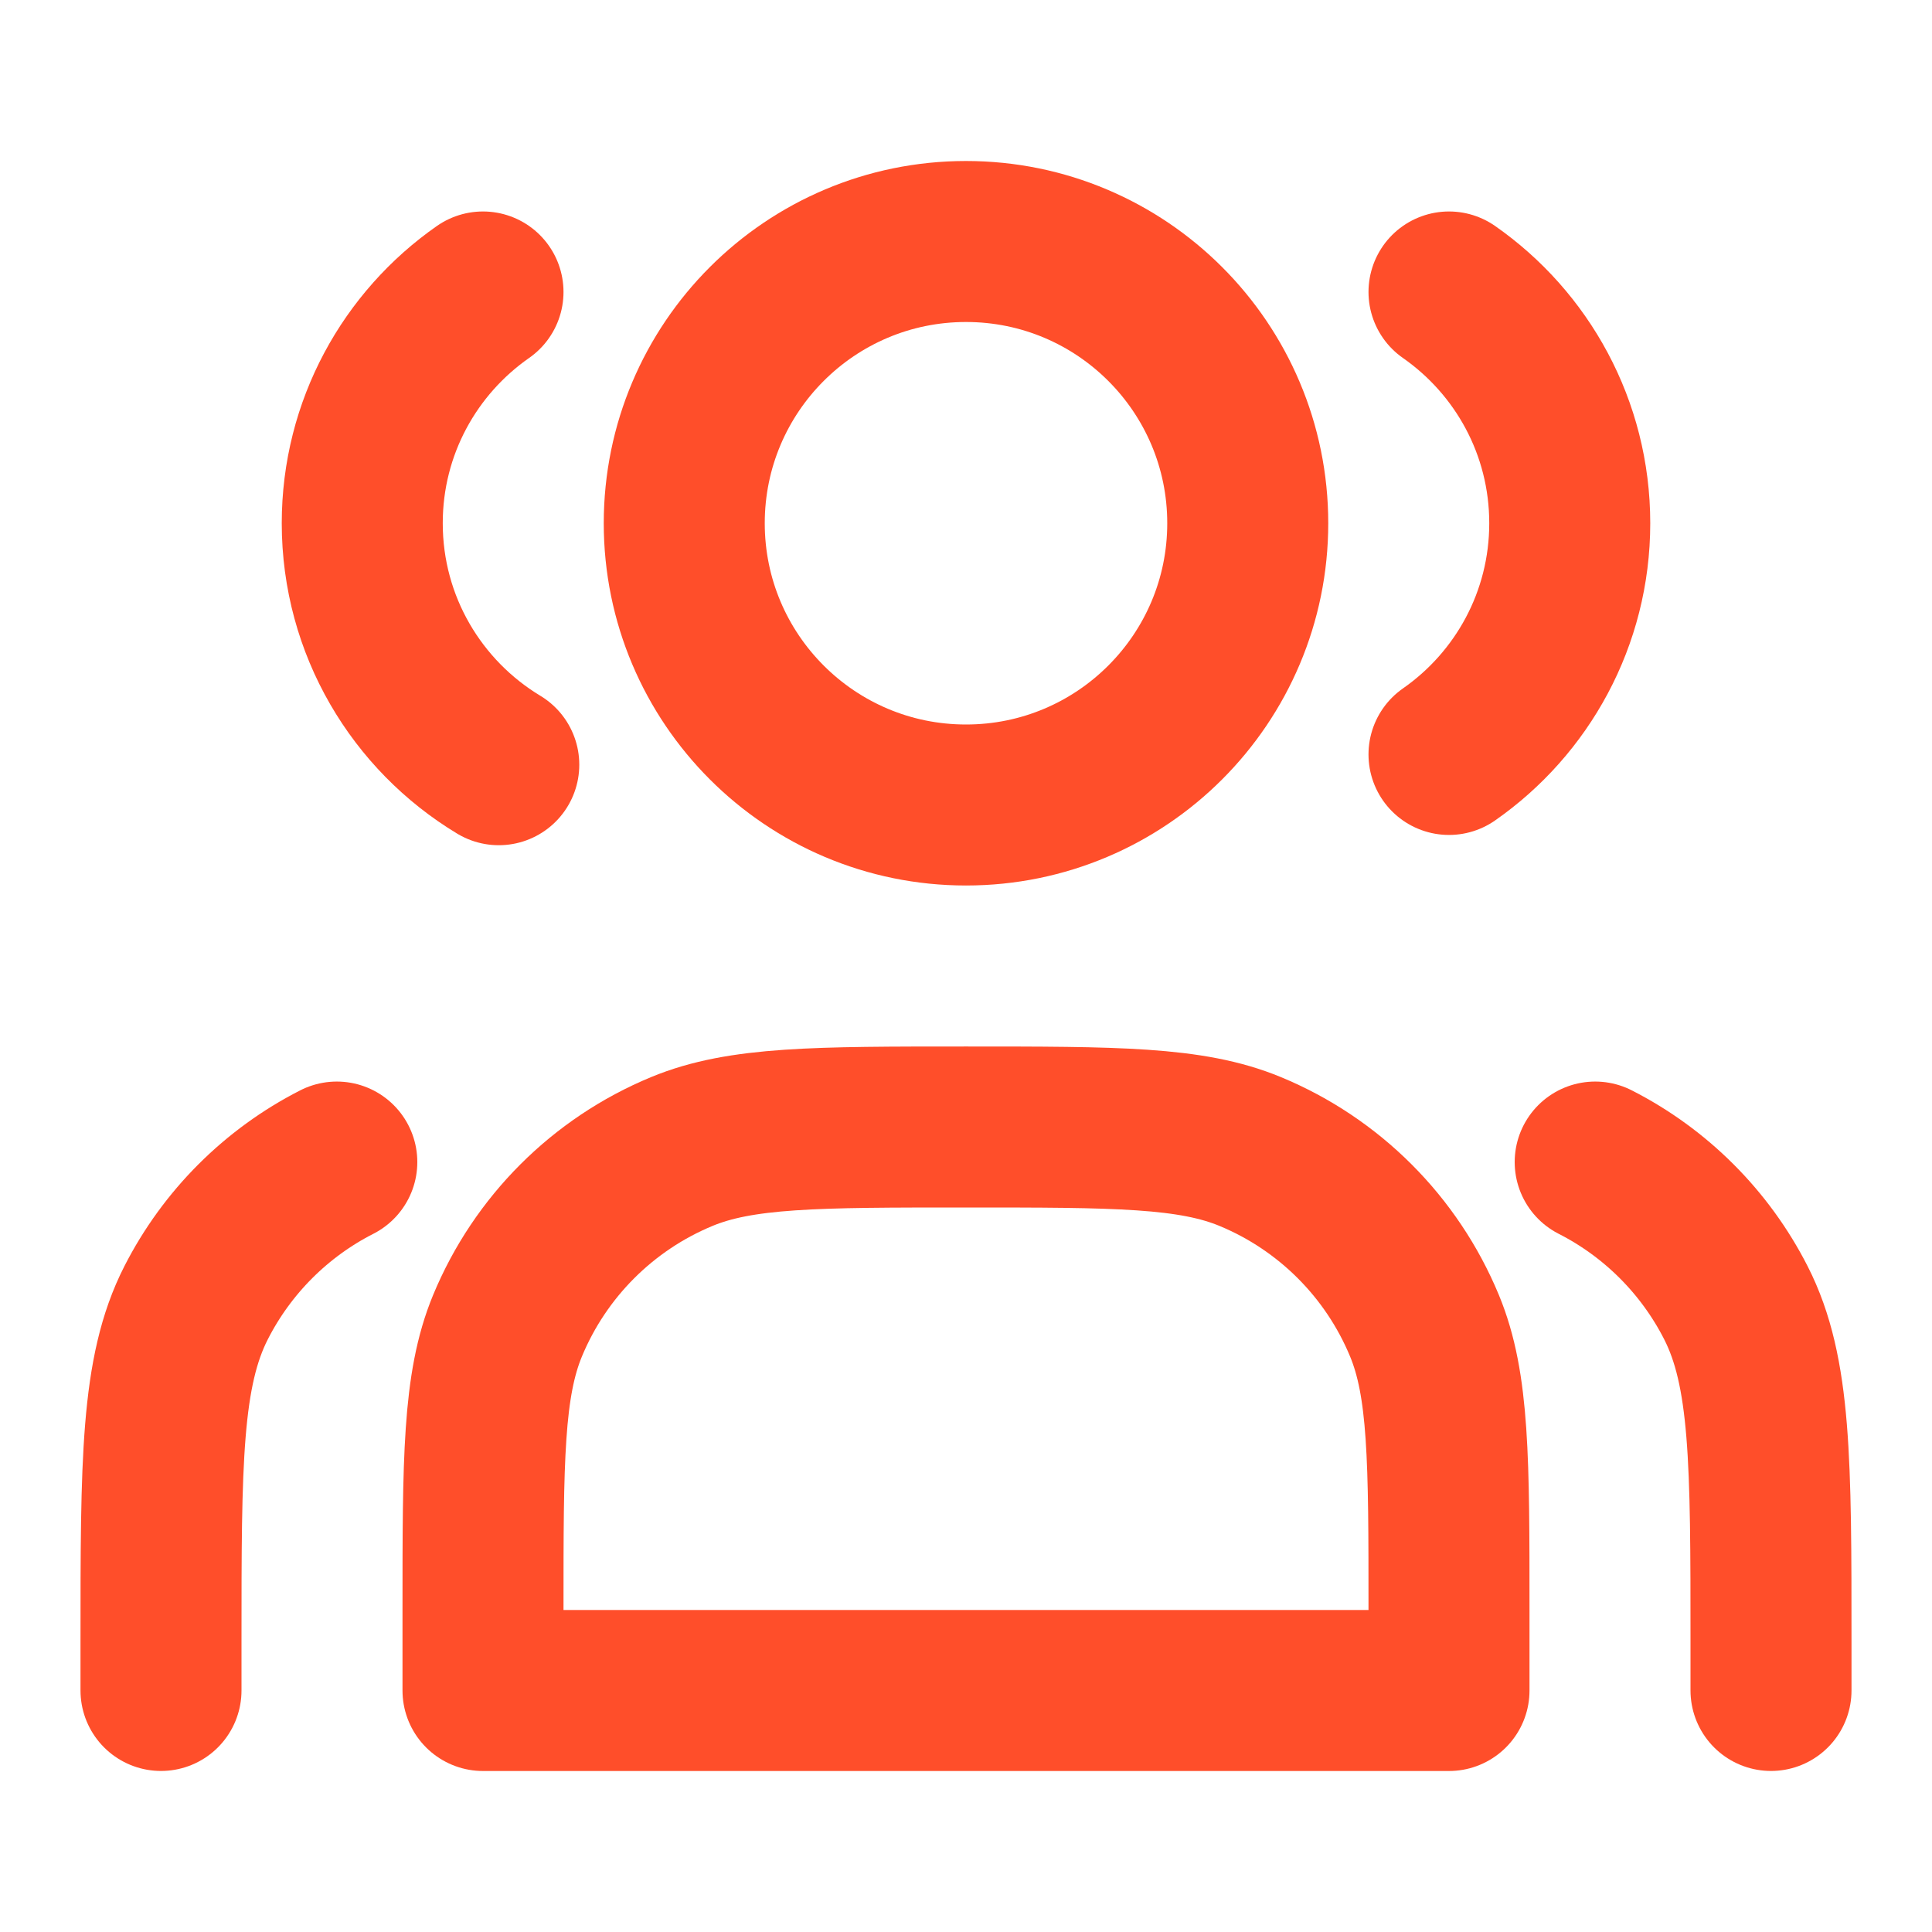
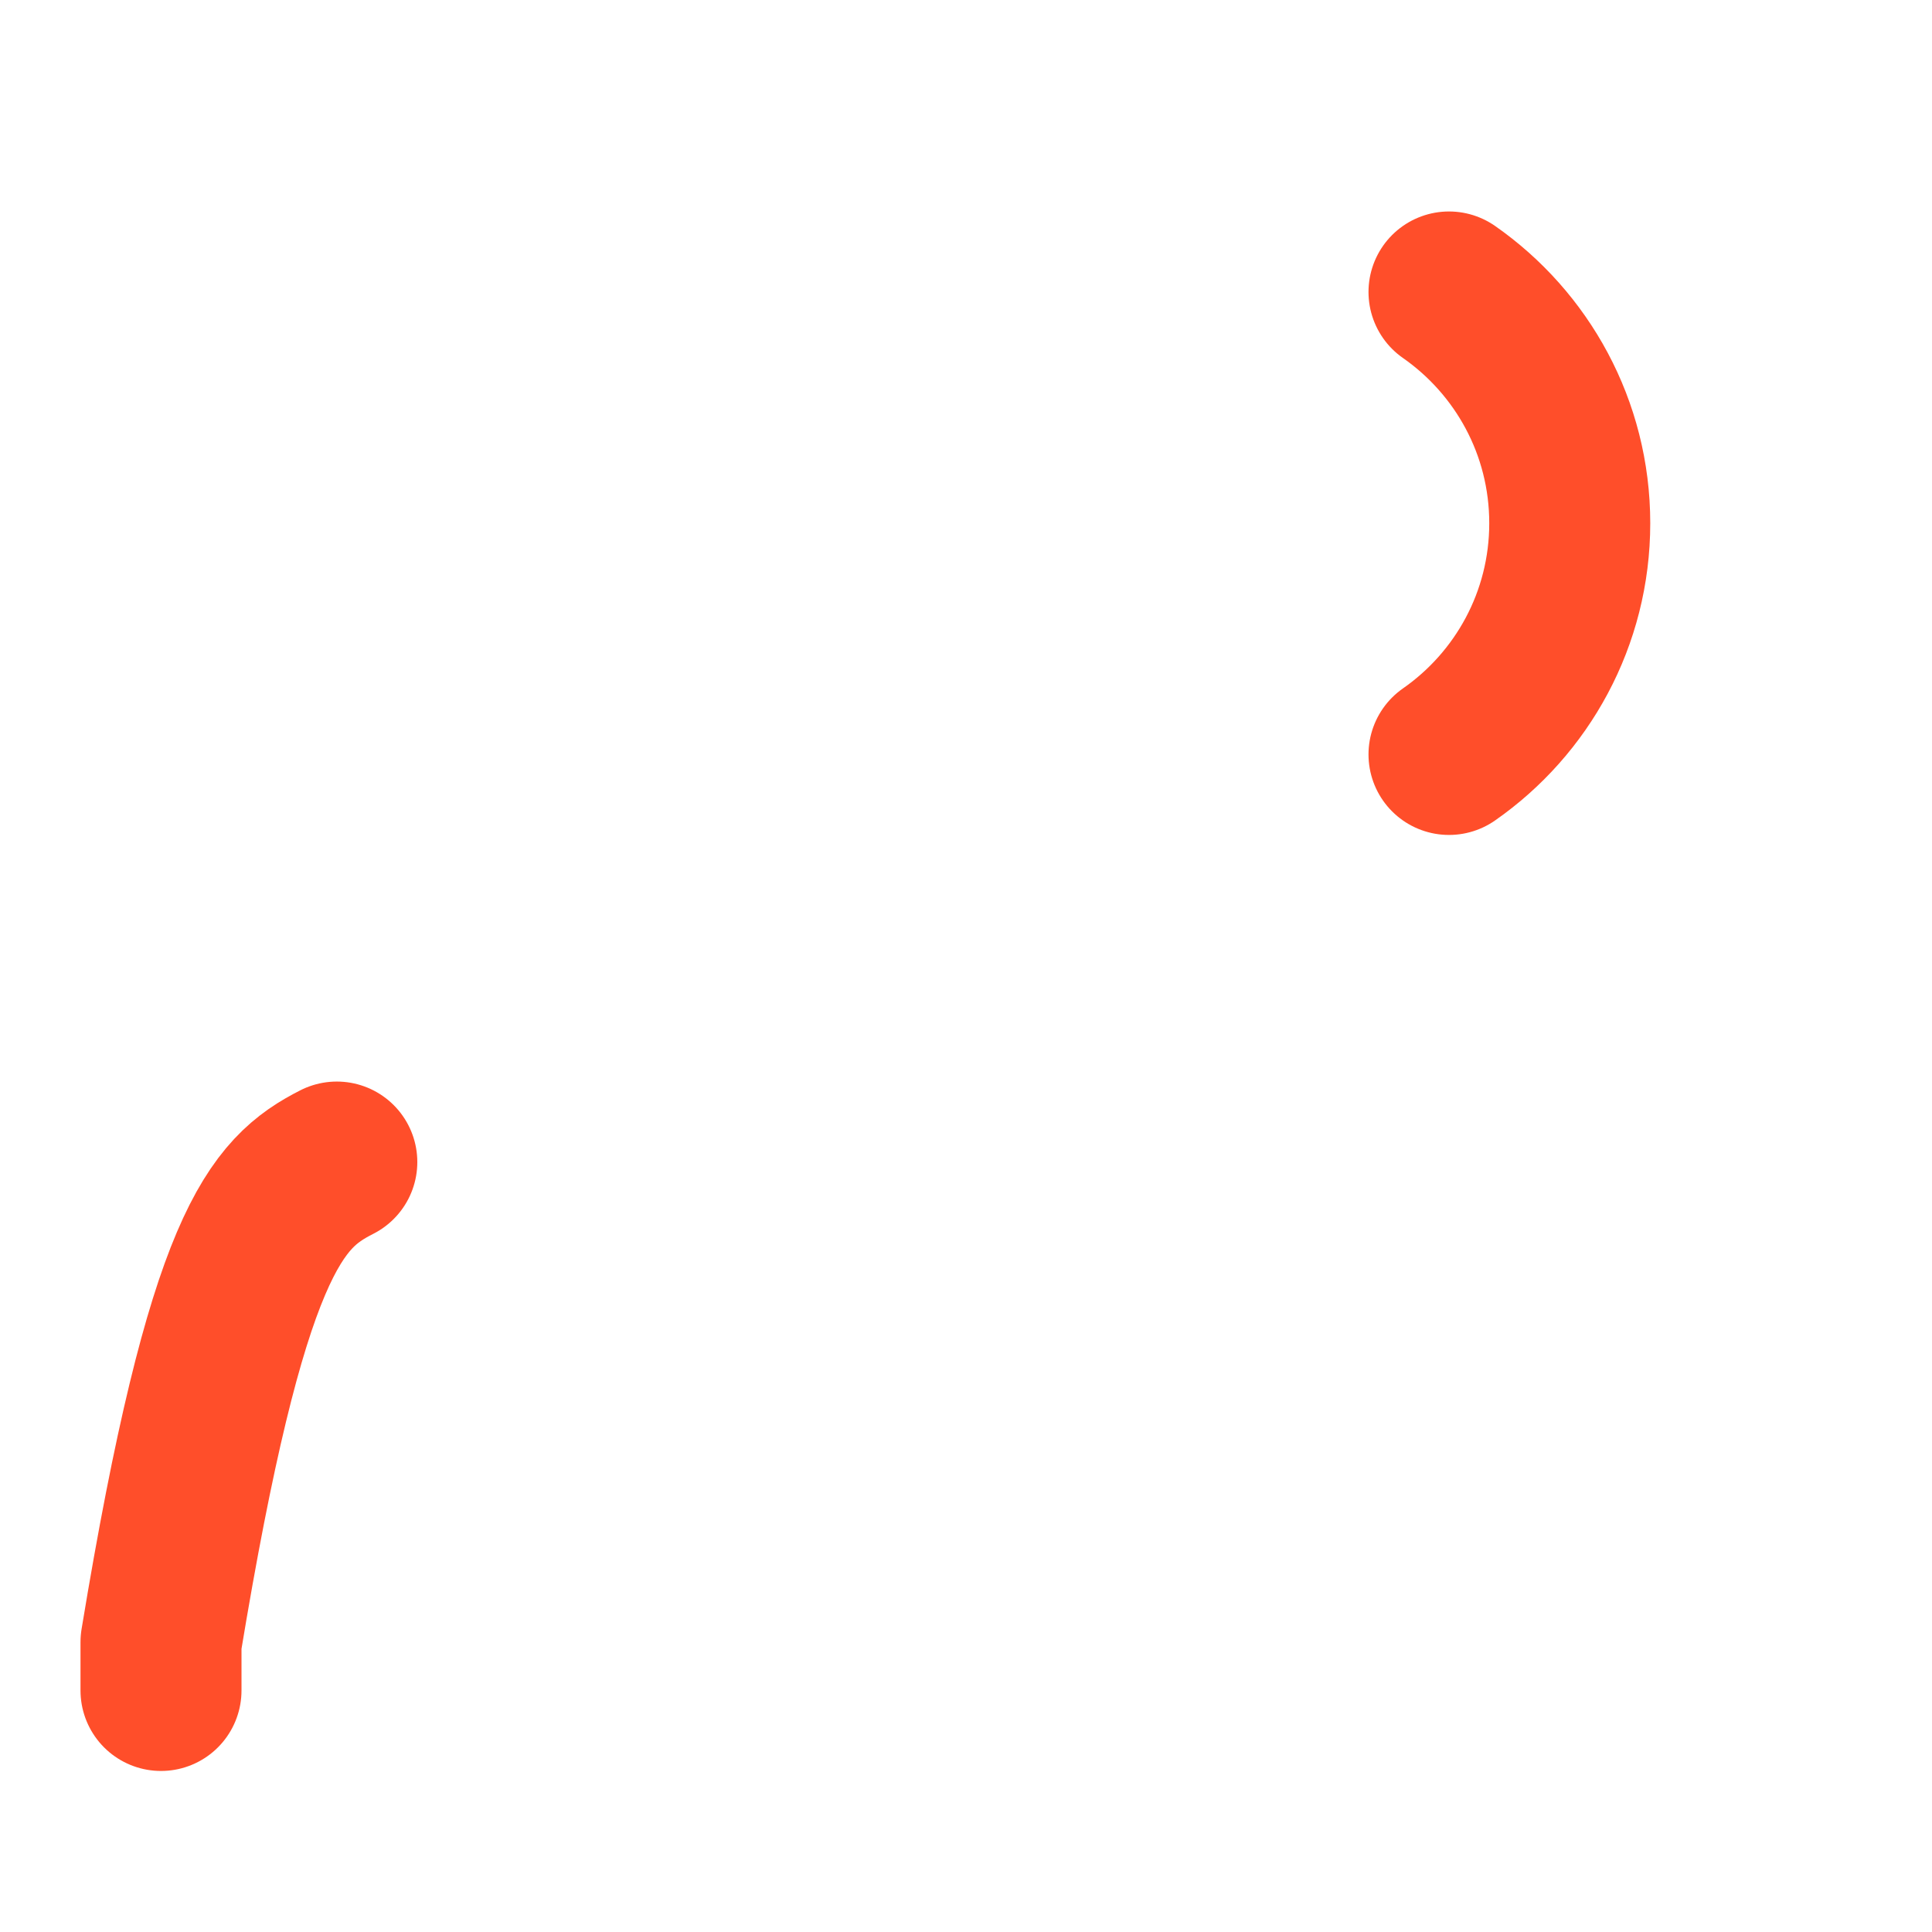
<svg xmlns="http://www.w3.org/2000/svg" width="48" height="48" viewBox="0 0 48 48" fill="none">
  <g id="icon_ç¨æ·">
-     <path id="Vector" d="M24 20C27.866 20 31 16.866 31 13C31 9.134 27.866 6 24 6C20.134 6 17 9.134 17 13C17 16.866 20.134 20 24 20Z" stroke="#FF4E2A" stroke-width="4" stroke-linecap="round" stroke-linejoin="round" />
-     <path id="Vector_2" d="M12 7.254C10.187 8.519 9 10.62 9 12.999C9 15.546 10.36 17.774 12.392 18.999" stroke="#FF4E2A" stroke-width="4" stroke-linecap="round" stroke-linejoin="round" />
    <path id="Vector_3" d="M36 7.254C37.813 8.519 39 10.62 39 12.999C39 15.378 37.813 17.48 36 18.744" stroke="#FF4E2A" stroke-width="4" stroke-linecap="round" stroke-linejoin="round" />
-     <path id="Vector_4" d="M12 40V42H36V40C36 36.273 36 34.409 35.391 32.938C34.579 30.978 33.022 29.421 31.061 28.609C29.591 28 27.727 28 24 28C20.273 28 18.409 28 16.939 28.609C14.978 29.421 13.421 30.978 12.609 32.938C12 34.409 12 36.273 12 40Z" stroke="#FF4E2A" stroke-width="4" stroke-linecap="round" stroke-linejoin="round" />
-     <path id="Vector_5" d="M44 41.999V40.799C44 36.319 44 34.078 43.128 32.367C42.361 30.862 41.137 29.638 39.632 28.871" stroke="#FF4E2A" stroke-width="4" stroke-linecap="round" stroke-linejoin="round" />
-     <path id="Vector_6" d="M4 41.999V40.799C4 36.319 4 34.078 4.872 32.367C5.639 30.862 6.863 29.638 8.368 28.871" stroke="#FF4E2A" stroke-width="4" stroke-linecap="round" stroke-linejoin="round" />
+     <path id="Vector_6" d="M4 41.999V40.799C5.639 30.862 6.863 29.638 8.368 28.871" stroke="#FF4E2A" stroke-width="4" stroke-linecap="round" stroke-linejoin="round" />
  </g>
</svg>